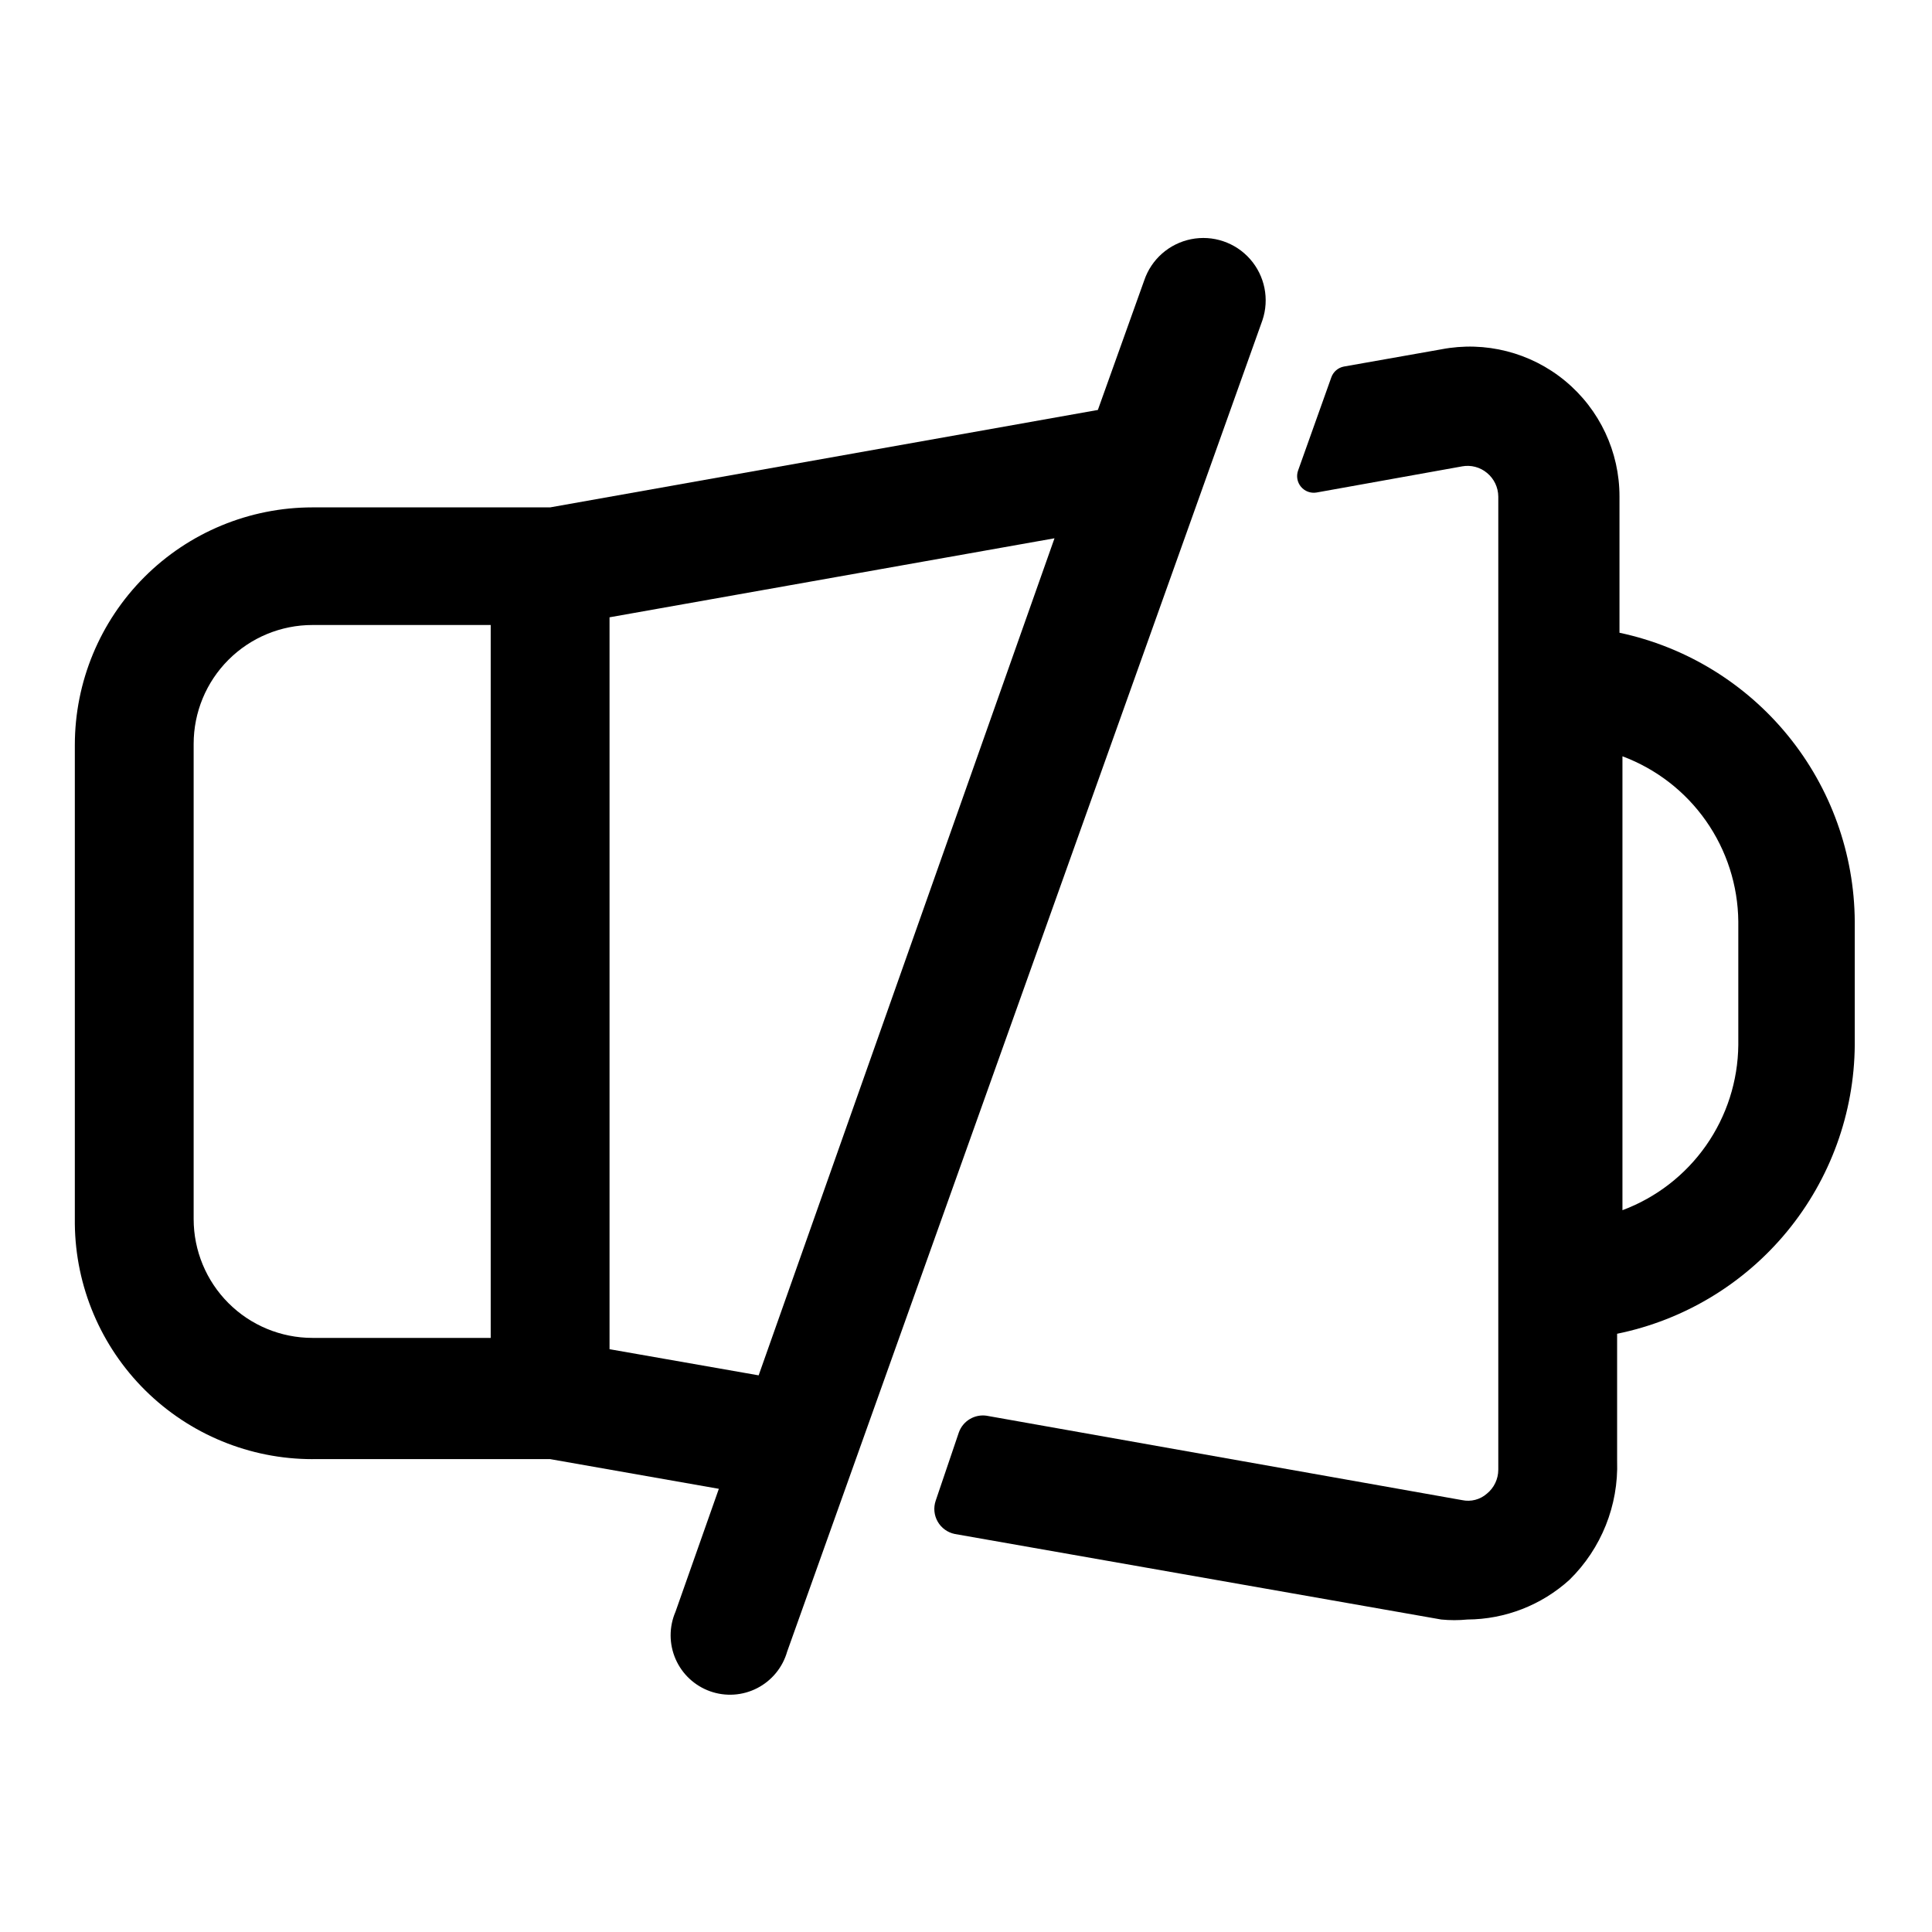
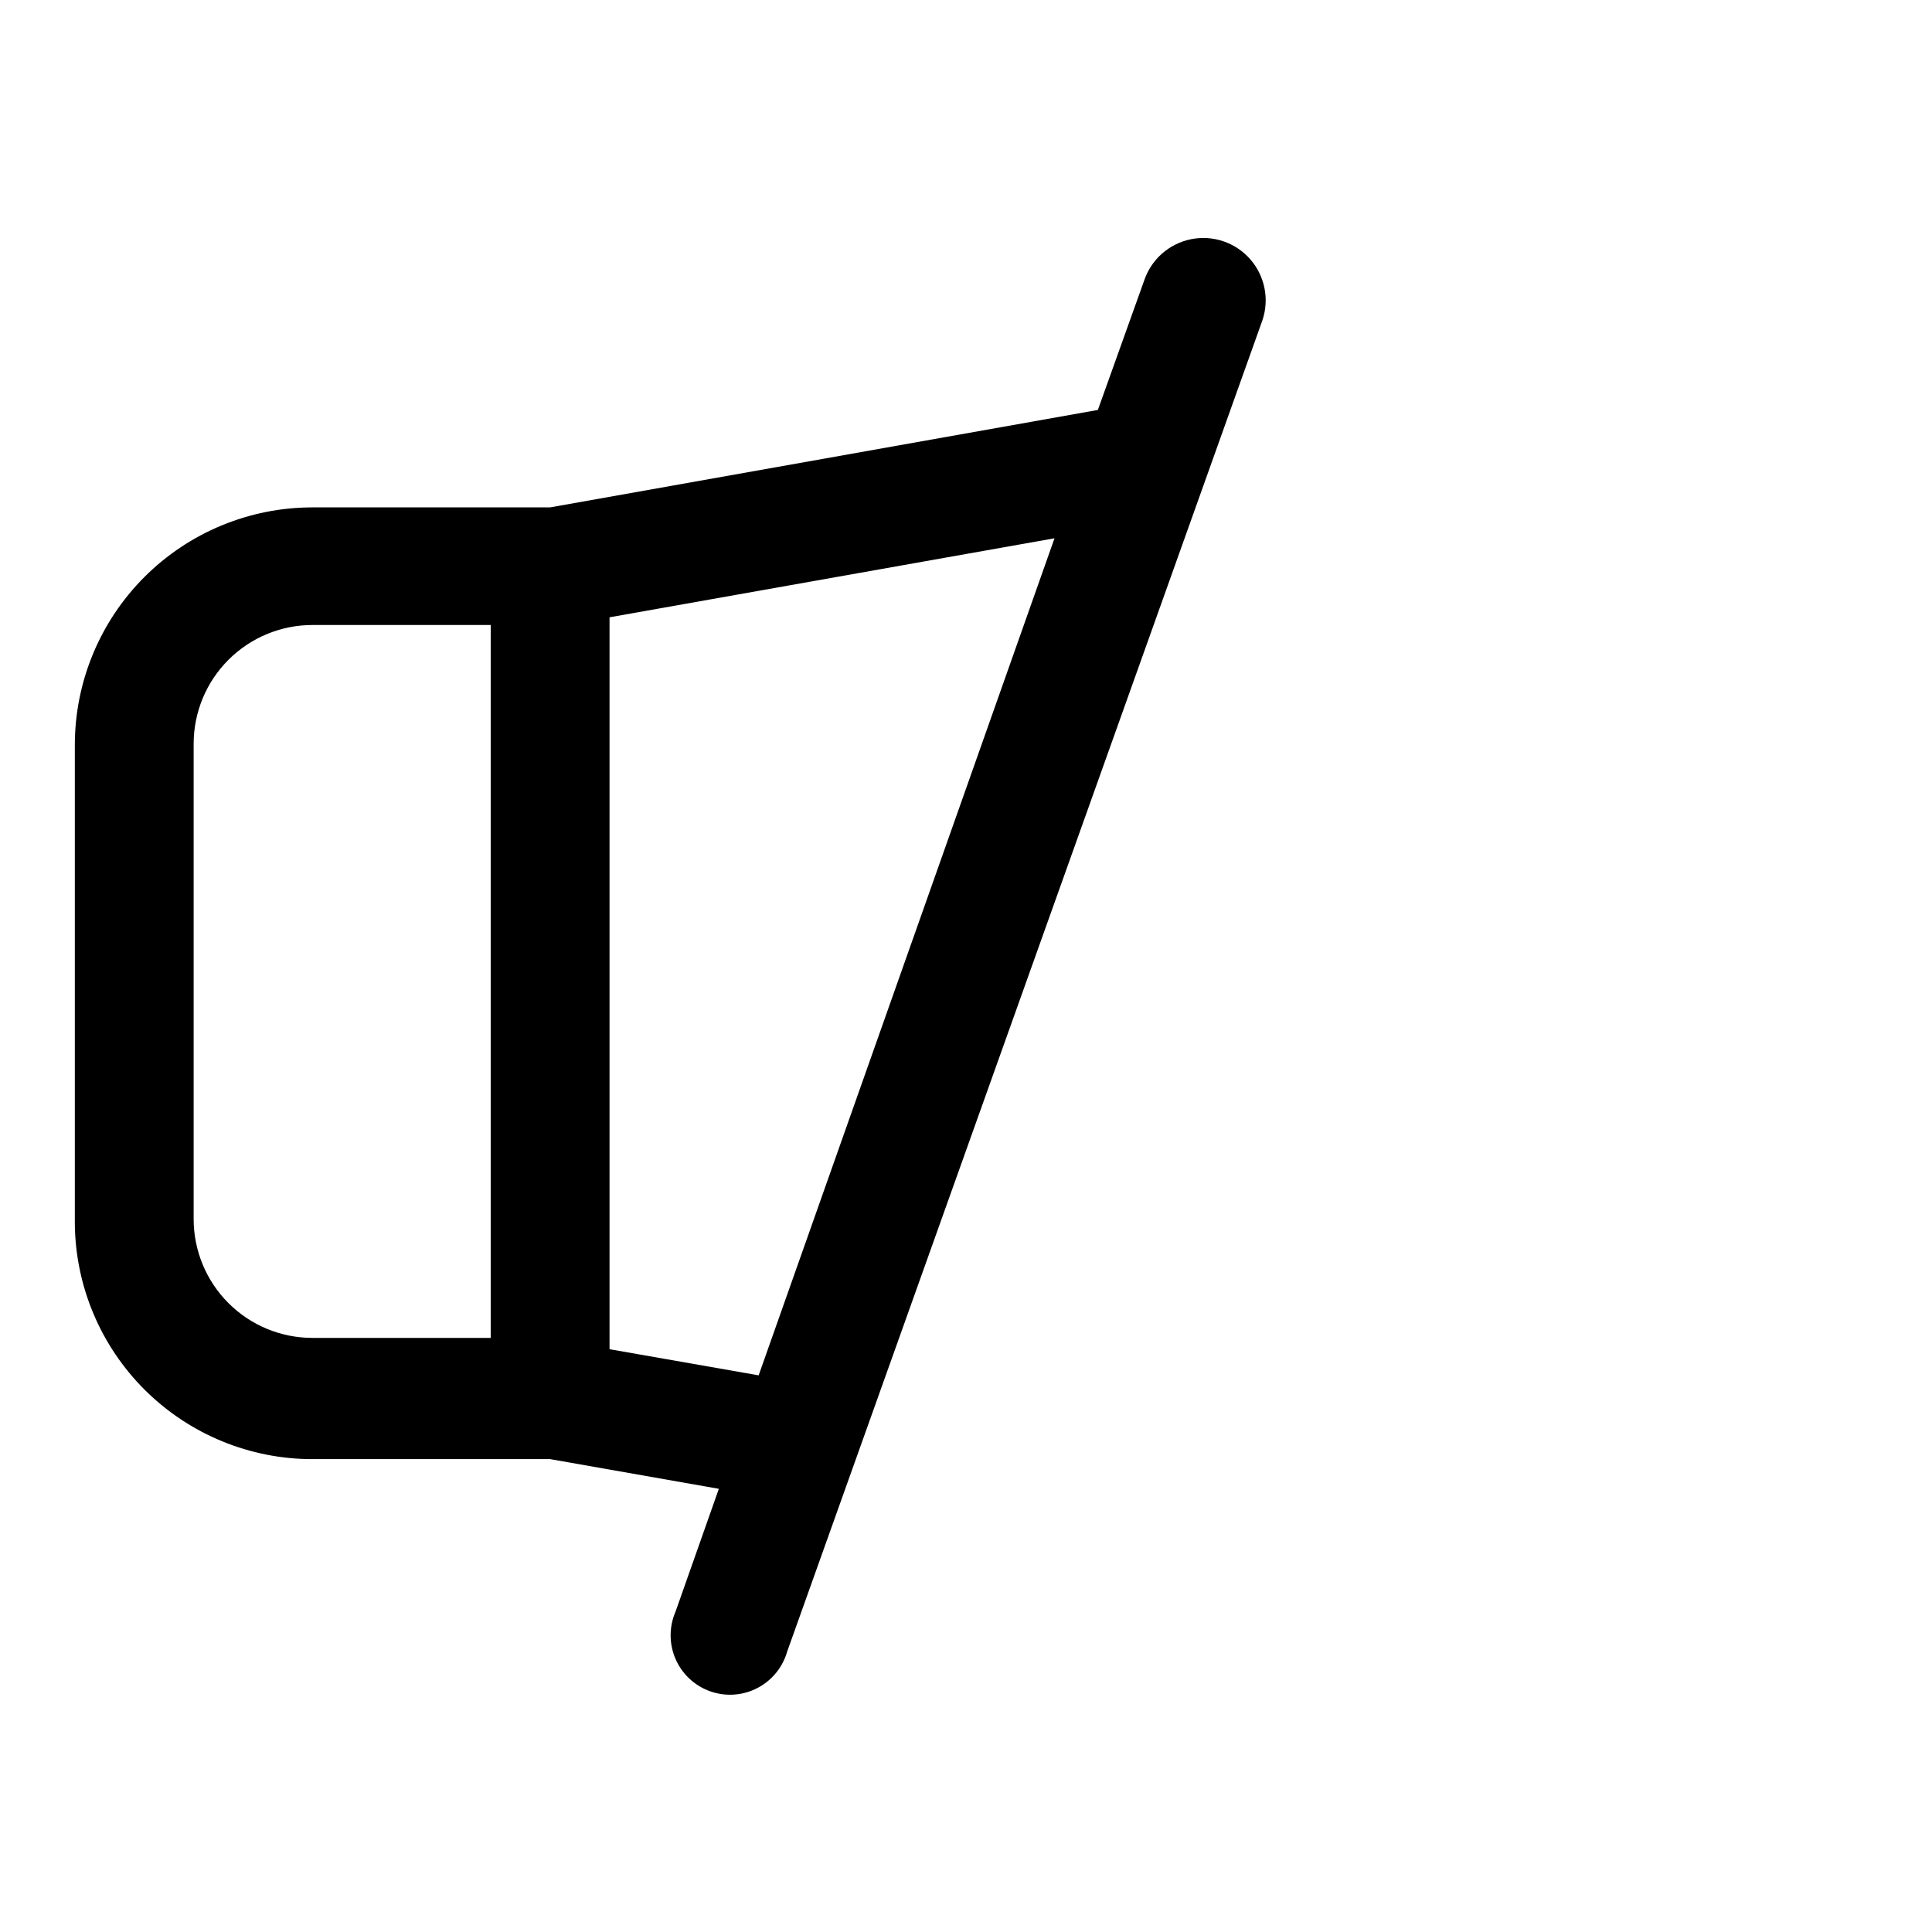
<svg xmlns="http://www.w3.org/2000/svg" fill="#000000" width="800px" height="800px" version="1.1" viewBox="144 144 512 512">
  <g>
    <path d="m226.81 530.68h62.977l44.715 7.871-11.492 32.59c-1.723 3.996-1.715 8.527 0.023 12.52 1.734 3.988 5.047 7.082 9.148 8.543 4.098 1.461 8.621 1.16 12.488-0.832 3.871-1.992 6.742-5.496 7.938-9.684l125.95-352.82c1.883-5.594 0.637-11.773-3.266-16.203-3.906-4.43-9.875-6.441-15.664-5.273-5.789 1.168-10.52 5.332-12.402 10.93l-12.281 34.32-145.16 25.82h-62.977c-16.699 0-32.719 6.637-44.531 18.445-11.809 11.812-18.445 27.828-18.445 44.531v126.9c0.168 16.594 6.875 32.449 18.668 44.125 11.793 11.672 27.715 18.223 44.309 18.223zm118.24-22.199-39.516-6.93v-193.96l117.92-20.941zm-149.73-167.36c0-8.352 3.32-16.363 9.223-22.266 5.906-5.906 13.914-9.223 22.266-9.223h47.234v188.93l-47.234-0.004c-8.352 0-16.359-3.316-22.266-9.223-5.902-5.902-9.223-13.914-9.223-22.266z" />
-     <path d="m573.18 311.68v-36.055c0.027-11.863-5.254-23.117-14.398-30.676-9.141-7.559-21.188-10.629-32.836-8.371l-25.82 4.566c-1.523 0.297-2.777 1.375-3.305 2.836l-8.816 24.719v-0.004c-0.523 1.473-0.23 3.113 0.773 4.309 1.004 1.199 2.566 1.777 4.106 1.52l38.574-6.926v-0.004c2.352-0.434 4.777 0.199 6.613 1.734 1.887 1.547 2.981 3.856 2.992 6.297v257.89c-0.012 2.441-1.105 4.75-2.992 6.297-1.801 1.598-4.258 2.242-6.613 1.734l-125.95-22.355v-0.004c-3.203-0.488-6.305 1.359-7.398 4.41l-6.141 18.105c-0.629 1.84-0.434 3.859 0.531 5.547 0.961 1.684 2.606 2.875 4.508 3.269l128.94 22.672c2.305 0.227 4.625 0.227 6.93 0 10.02-0.059 19.664-3.812 27.078-10.551 8.418-8.27 12.988-19.691 12.598-31.488v-33.691c17.676-3.606 33.574-13.176 45.039-27.105 11.461-13.926 17.797-31.371 17.938-49.41v-32.746c-0.113-17.953-6.356-35.328-17.695-49.242-11.34-13.918-27.094-23.543-44.652-27.273zm31.488 109.27v-0.004c-0.098 9.543-3.082 18.832-8.562 26.648-5.481 7.812-13.199 13.781-22.141 17.121v-120.29c8.941 3.34 16.66 9.309 22.141 17.121 5.481 7.816 8.465 17.105 8.562 26.648z" />
  </g>
</svg>